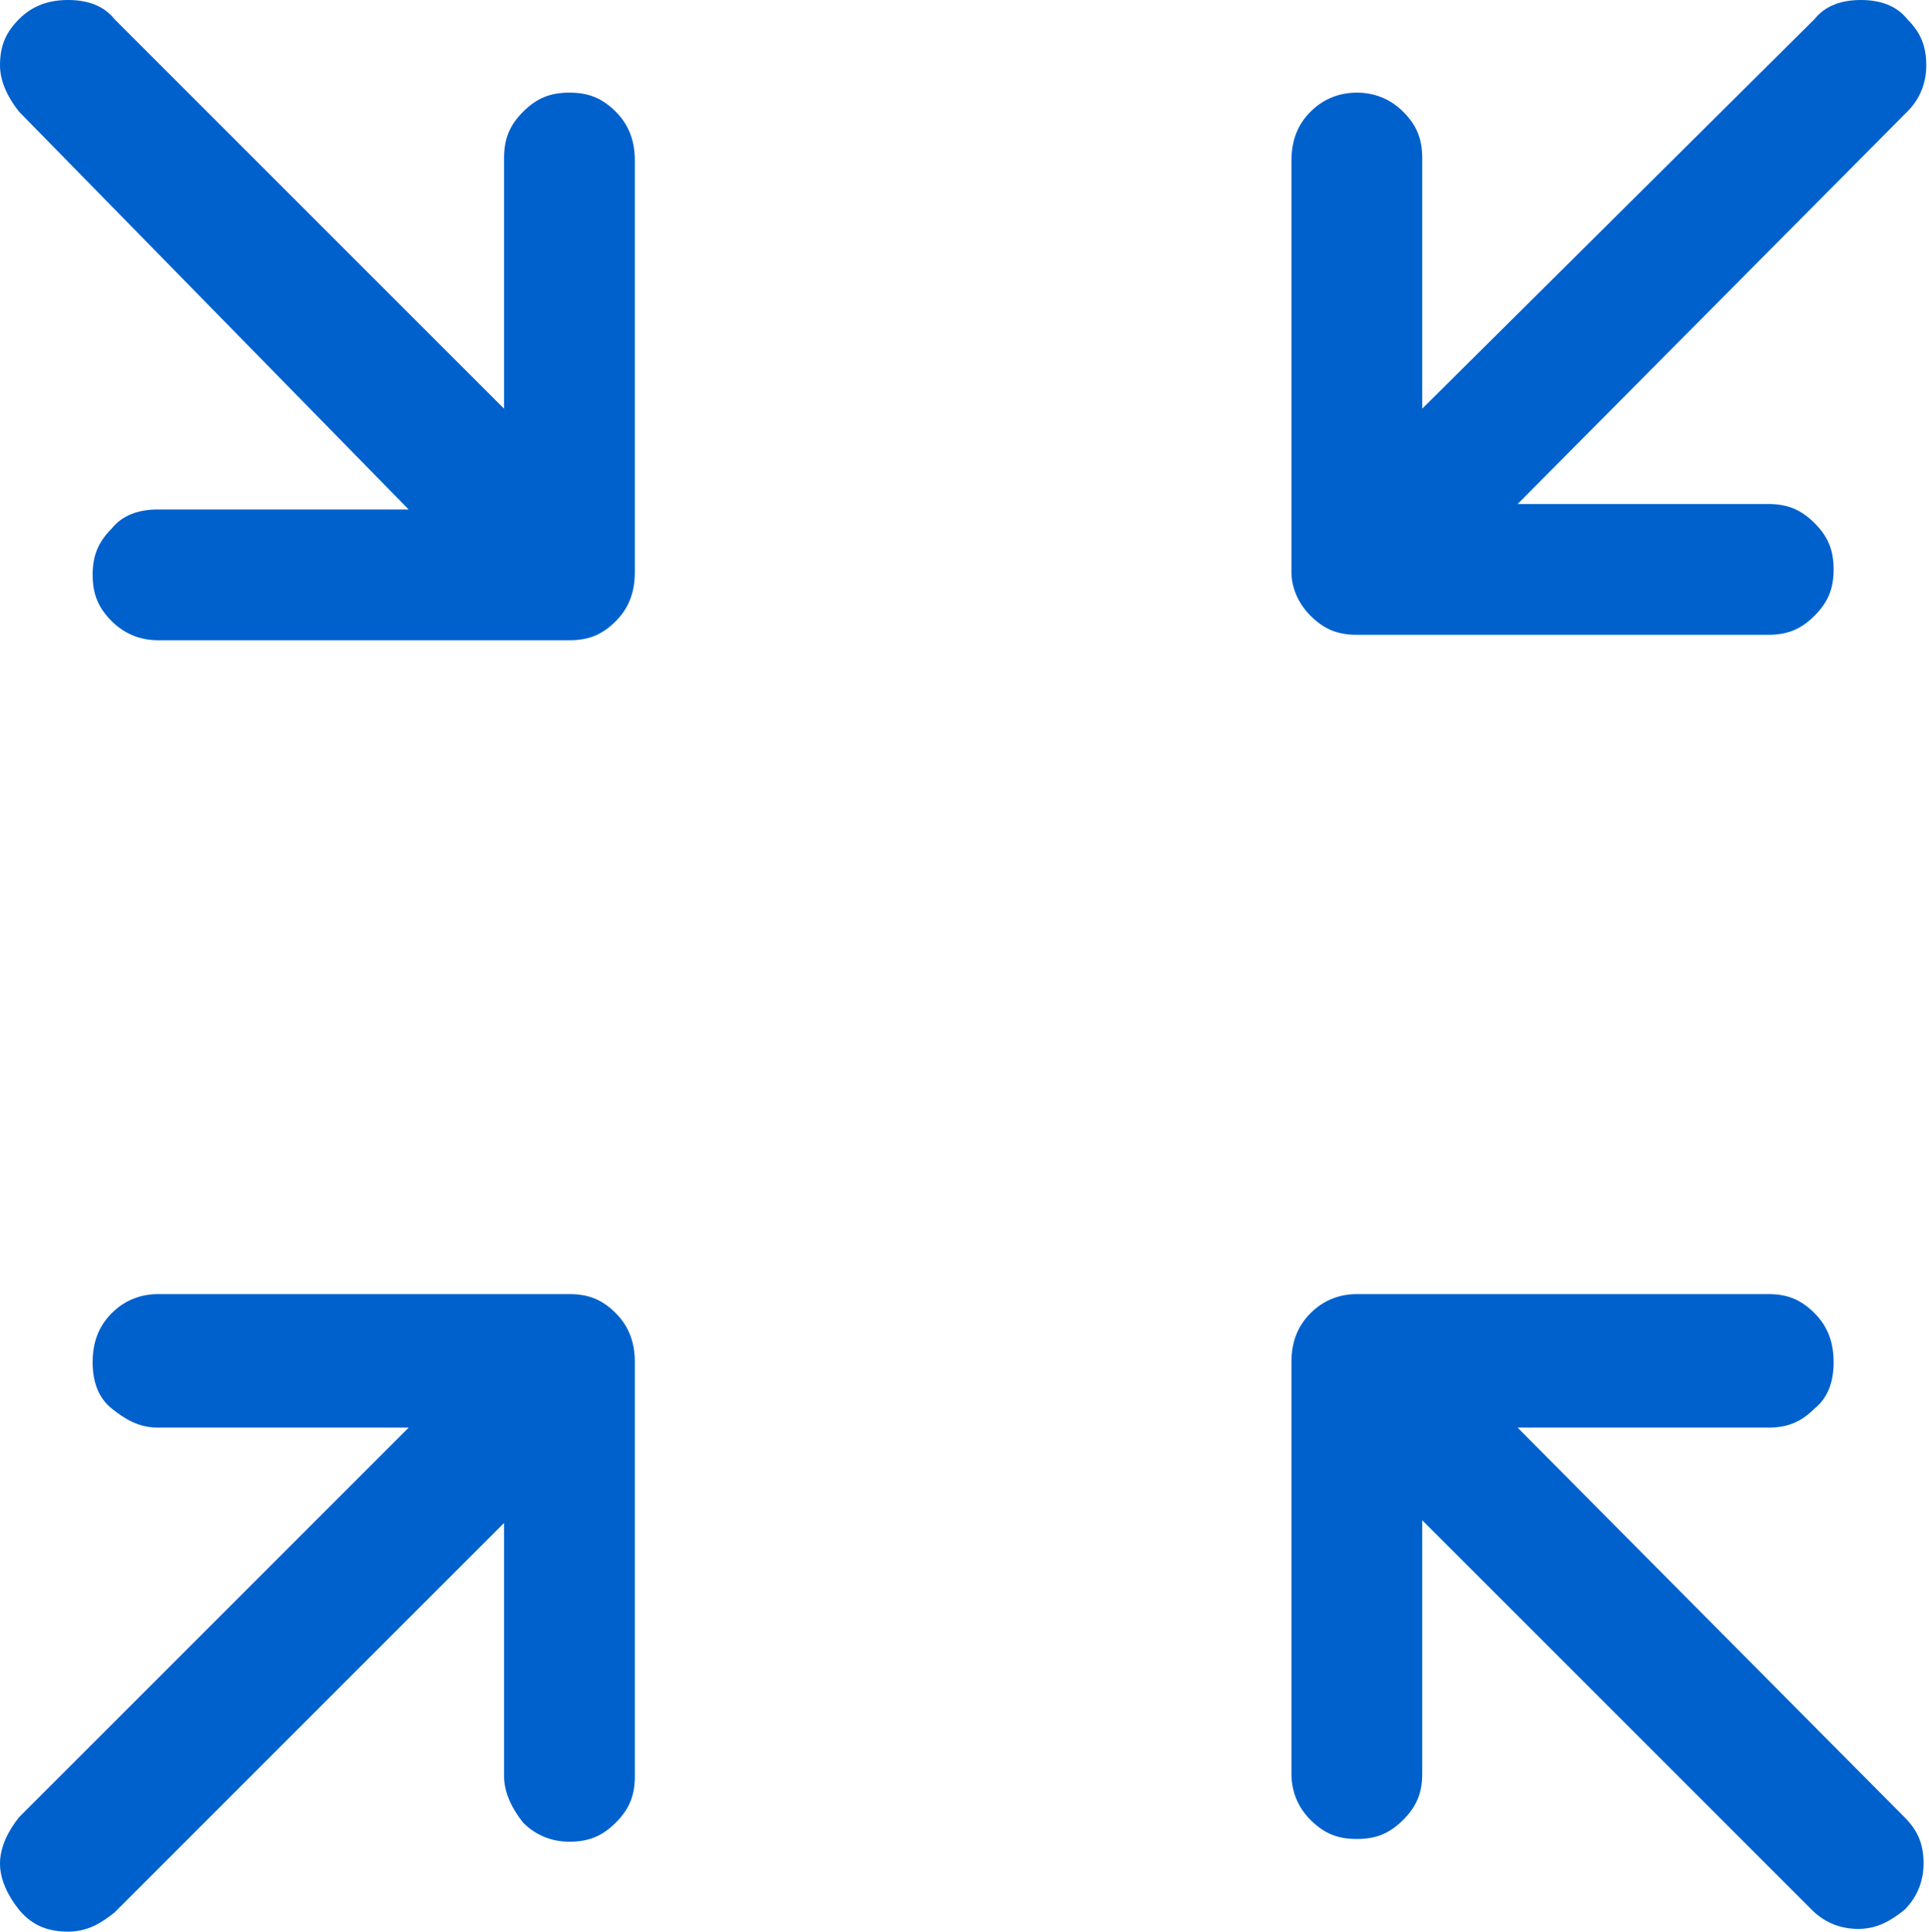
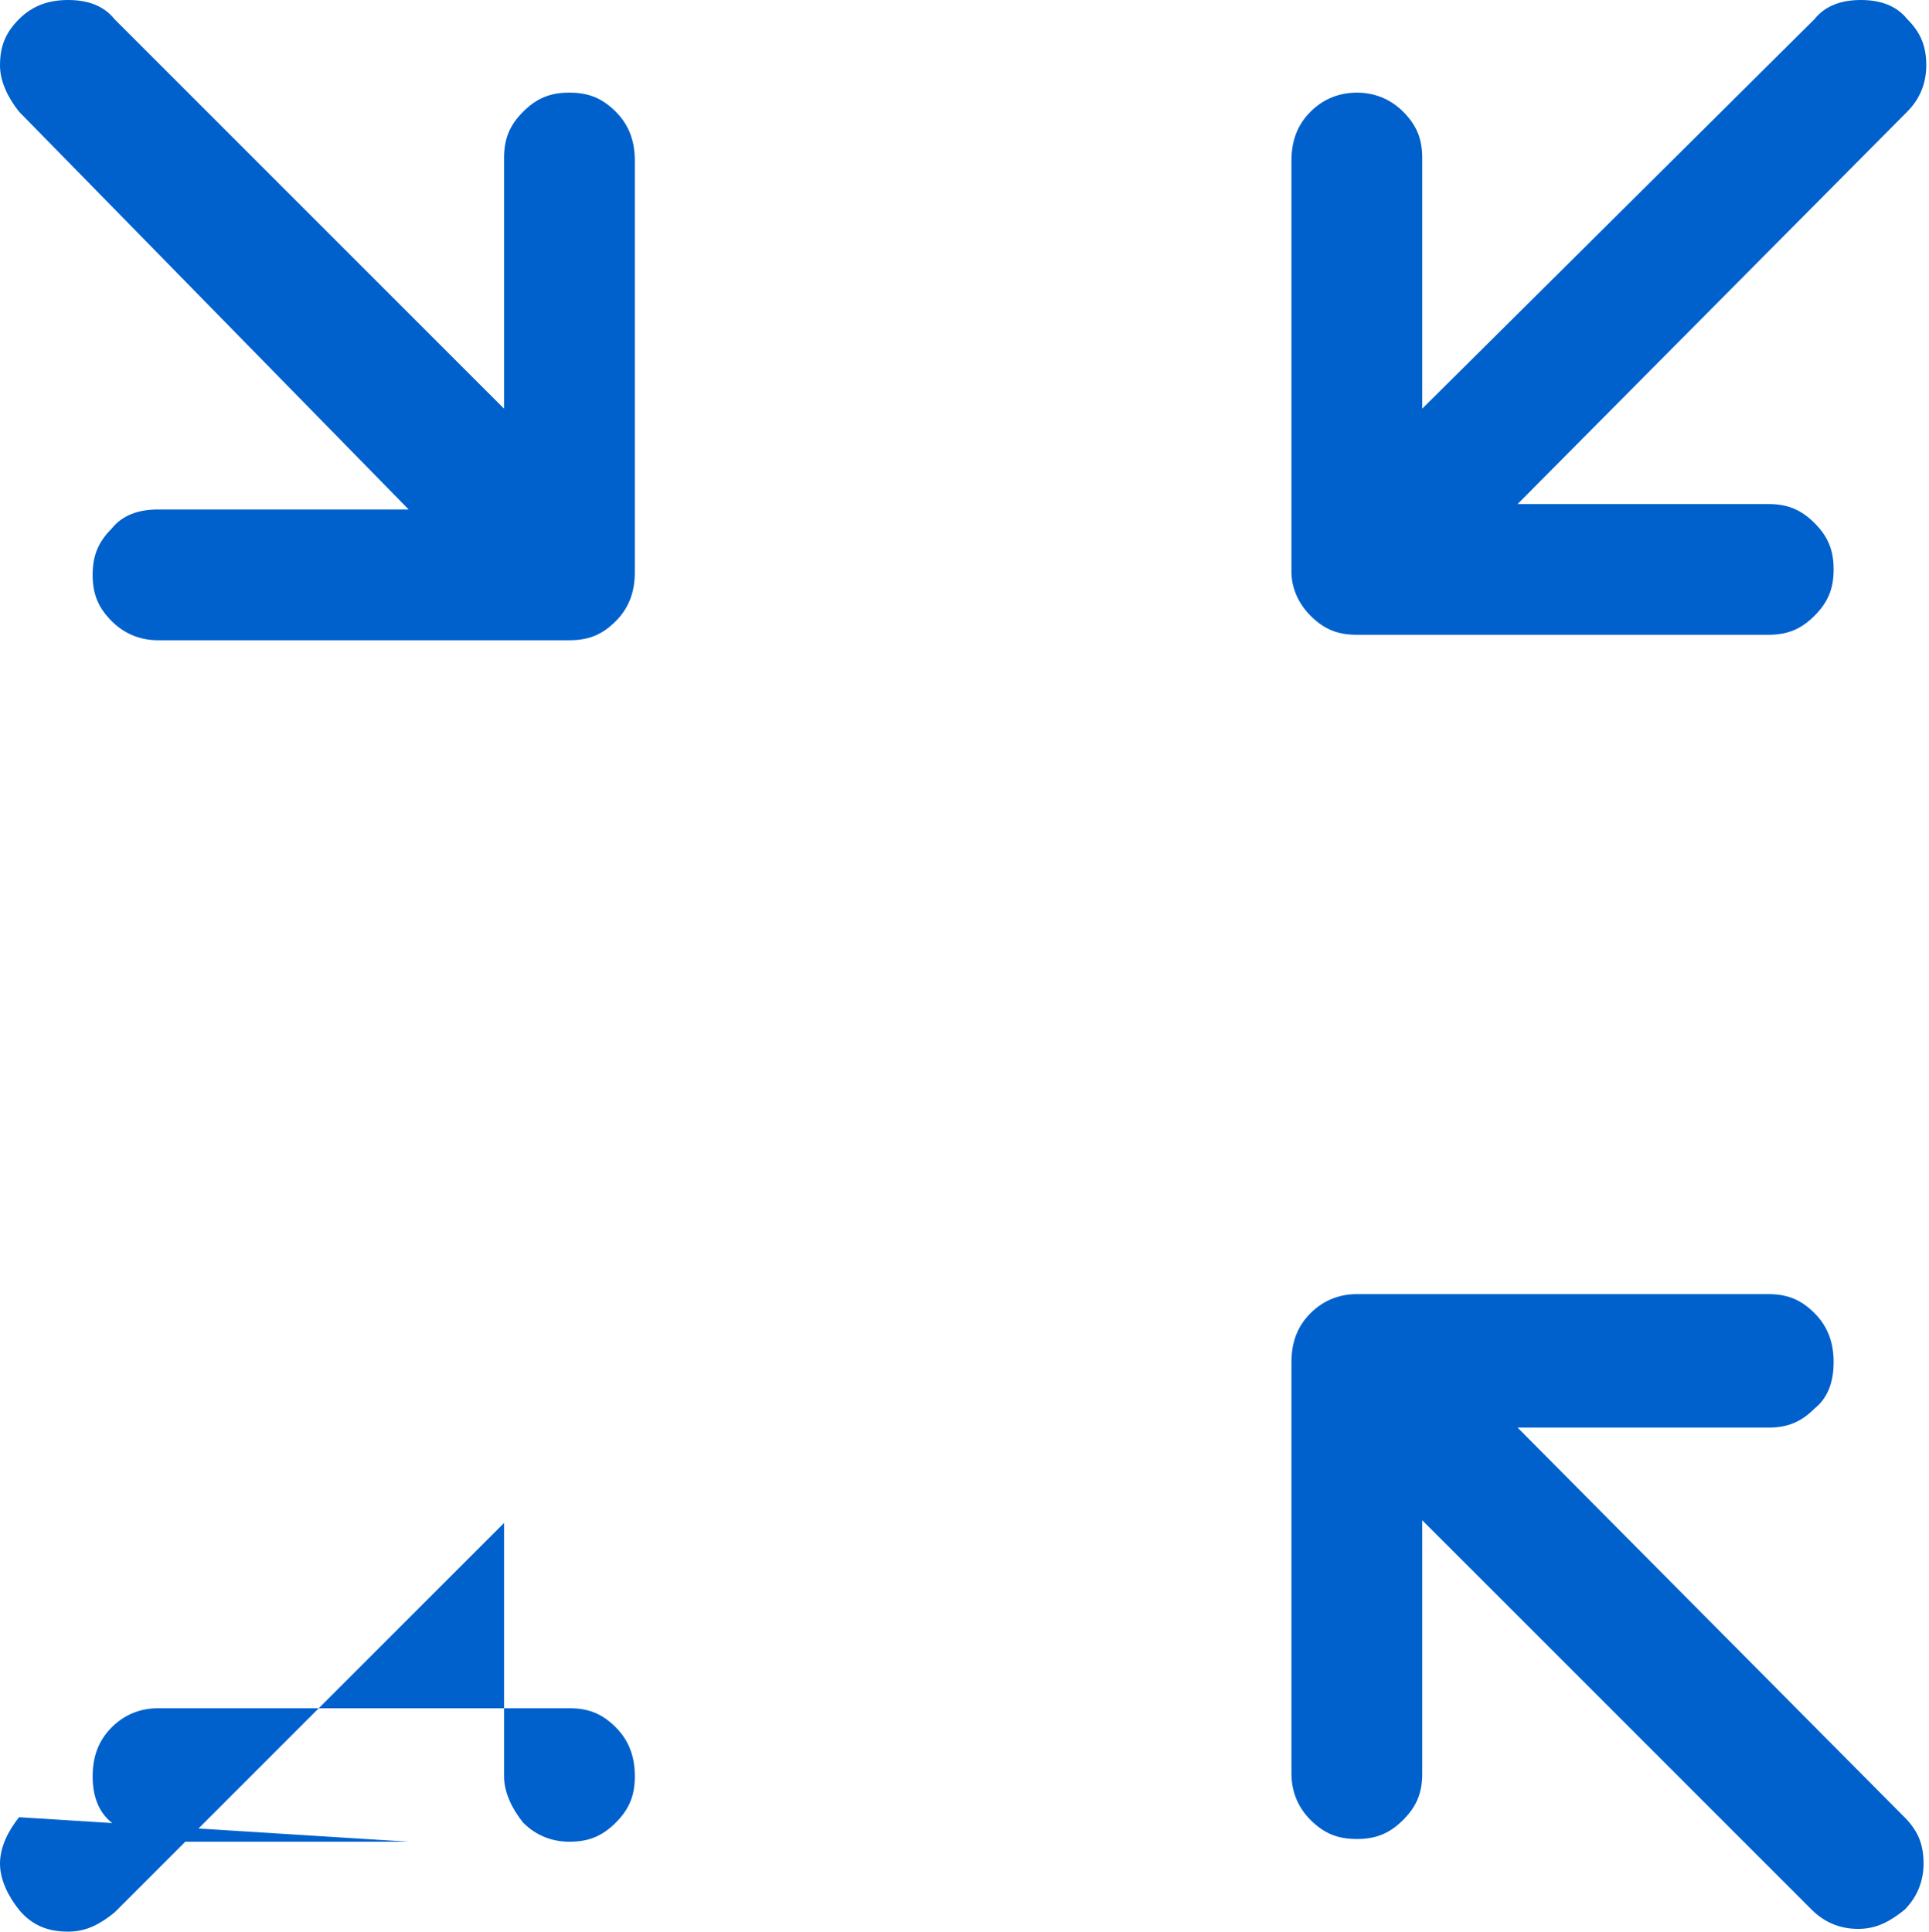
<svg xmlns="http://www.w3.org/2000/svg" version="1.1" id="Ebene_1" x="0px" y="0px" viewBox="0 0 70.8 70.9" style="enable-background:new 0 0 70.8 70.9;" xml:space="preserve">
  <style type="text/css">
	.st0{fill:#0061CD;}
</style>
-   <path class="st0" d="M0.7,4.1C0.3,3.6,0,3,0,2.4c0-0.7,0.2-1.2,0.7-1.7C1.2,0.2,1.8,0,2.5,0c0.7,0,1.3,0.2,1.7,0.7L18.5,15V5.8  c0-0.7,0.2-1.2,0.7-1.7c0.5-0.5,1-0.7,1.7-0.7s1.2,0.2,1.7,0.7c0.5,0.5,0.7,1.1,0.7,1.8v15.1c0,0.7-0.2,1.3-0.7,1.8  c-0.5,0.5-1,0.7-1.7,0.7H5.8c-0.6,0-1.2-0.2-1.7-0.7c-0.5-0.5-0.7-1-0.7-1.7s0.2-1.2,0.7-1.7c0.4-0.5,1-0.7,1.7-0.7H15L0.7,4.1z   M2.5,70.9c0.7,0,1.2-0.3,1.7-0.7l14.3-14.3v9.3c0,0.6,0.3,1.2,0.7,1.7c0.5,0.5,1.1,0.7,1.7,0.7c0.7,0,1.2-0.2,1.7-0.7  c0.5-0.5,0.7-1,0.7-1.7V50c0-0.7-0.2-1.3-0.7-1.8c-0.5-0.5-1-0.7-1.7-0.7H5.8c-0.6,0-1.2,0.2-1.7,0.7c-0.5,0.5-0.7,1.1-0.7,1.8  c0,0.7,0.2,1.3,0.7,1.7s1,0.7,1.7,0.7H15L0.7,66.7C0.3,67.2,0,67.8,0,68.4c0,0.6,0.3,1.2,0.7,1.7C1.2,70.7,1.8,70.9,2.5,70.9  L2.5,70.9z M49.8,67.5c0.7,0,1.2-0.2,1.7-0.7c0.5-0.5,0.7-1,0.7-1.7v-9.3l14.3,14.3c0.5,0.5,1.1,0.7,1.7,0.7c0.7,0,1.2-0.3,1.7-0.7  c0.5-0.5,0.7-1.1,0.7-1.7c0-0.7-0.2-1.2-0.7-1.7L55.7,52.4h9.2c0.7,0,1.2-0.2,1.7-0.7c0.5-0.4,0.7-1,0.7-1.7c0-0.7-0.2-1.3-0.7-1.8  c-0.5-0.5-1-0.7-1.7-0.7H49.8c-0.6,0-1.2,0.2-1.7,0.7c-0.5,0.5-0.7,1.1-0.7,1.8v15.1c0,0.6,0.2,1.2,0.7,1.7  C48.6,67.3,49.1,67.5,49.8,67.5z M48.1,22.6c0.5,0.5,1,0.7,1.7,0.7h15.1c0.7,0,1.2-0.2,1.7-0.7c0.5-0.5,0.7-1,0.7-1.7  s-0.2-1.2-0.7-1.7c-0.5-0.5-1-0.7-1.7-0.7h-9.2L70,4.1c0.5-0.5,0.7-1.1,0.7-1.7c0-0.7-0.2-1.2-0.7-1.7C69.6,0.2,69,0,68.3,0  c-0.7,0-1.3,0.2-1.7,0.7L52.2,15V5.8c0-0.7-0.2-1.2-0.7-1.7c-0.5-0.5-1.1-0.7-1.7-0.7c-0.6,0-1.2,0.2-1.7,0.7  c-0.5,0.5-0.7,1.1-0.7,1.8v15.1C47.4,21.5,47.6,22.1,48.1,22.6z" />
+   <path class="st0" d="M0.7,4.1C0.3,3.6,0,3,0,2.4c0-0.7,0.2-1.2,0.7-1.7C1.2,0.2,1.8,0,2.5,0c0.7,0,1.3,0.2,1.7,0.7L18.5,15V5.8  c0-0.7,0.2-1.2,0.7-1.7c0.5-0.5,1-0.7,1.7-0.7s1.2,0.2,1.7,0.7c0.5,0.5,0.7,1.1,0.7,1.8v15.1c0,0.7-0.2,1.3-0.7,1.8  c-0.5,0.5-1,0.7-1.7,0.7H5.8c-0.6,0-1.2-0.2-1.7-0.7c-0.5-0.5-0.7-1-0.7-1.7s0.2-1.2,0.7-1.7c0.4-0.5,1-0.7,1.7-0.7H15L0.7,4.1z   M2.5,70.9c0.7,0,1.2-0.3,1.7-0.7l14.3-14.3v9.3c0,0.6,0.3,1.2,0.7,1.7c0.5,0.5,1.1,0.7,1.7,0.7c0.7,0,1.2-0.2,1.7-0.7  c0.5-0.5,0.7-1,0.7-1.7c0-0.7-0.2-1.3-0.7-1.8c-0.5-0.5-1-0.7-1.7-0.7H5.8c-0.6,0-1.2,0.2-1.7,0.7c-0.5,0.5-0.7,1.1-0.7,1.8  c0,0.7,0.2,1.3,0.7,1.7s1,0.7,1.7,0.7H15L0.7,66.7C0.3,67.2,0,67.8,0,68.4c0,0.6,0.3,1.2,0.7,1.7C1.2,70.7,1.8,70.9,2.5,70.9  L2.5,70.9z M49.8,67.5c0.7,0,1.2-0.2,1.7-0.7c0.5-0.5,0.7-1,0.7-1.7v-9.3l14.3,14.3c0.5,0.5,1.1,0.7,1.7,0.7c0.7,0,1.2-0.3,1.7-0.7  c0.5-0.5,0.7-1.1,0.7-1.7c0-0.7-0.2-1.2-0.7-1.7L55.7,52.4h9.2c0.7,0,1.2-0.2,1.7-0.7c0.5-0.4,0.7-1,0.7-1.7c0-0.7-0.2-1.3-0.7-1.8  c-0.5-0.5-1-0.7-1.7-0.7H49.8c-0.6,0-1.2,0.2-1.7,0.7c-0.5,0.5-0.7,1.1-0.7,1.8v15.1c0,0.6,0.2,1.2,0.7,1.7  C48.6,67.3,49.1,67.5,49.8,67.5z M48.1,22.6c0.5,0.5,1,0.7,1.7,0.7h15.1c0.7,0,1.2-0.2,1.7-0.7c0.5-0.5,0.7-1,0.7-1.7  s-0.2-1.2-0.7-1.7c-0.5-0.5-1-0.7-1.7-0.7h-9.2L70,4.1c0.5-0.5,0.7-1.1,0.7-1.7c0-0.7-0.2-1.2-0.7-1.7C69.6,0.2,69,0,68.3,0  c-0.7,0-1.3,0.2-1.7,0.7L52.2,15V5.8c0-0.7-0.2-1.2-0.7-1.7c-0.5-0.5-1.1-0.7-1.7-0.7c-0.6,0-1.2,0.2-1.7,0.7  c-0.5,0.5-0.7,1.1-0.7,1.8v15.1C47.4,21.5,47.6,22.1,48.1,22.6z" />
</svg>